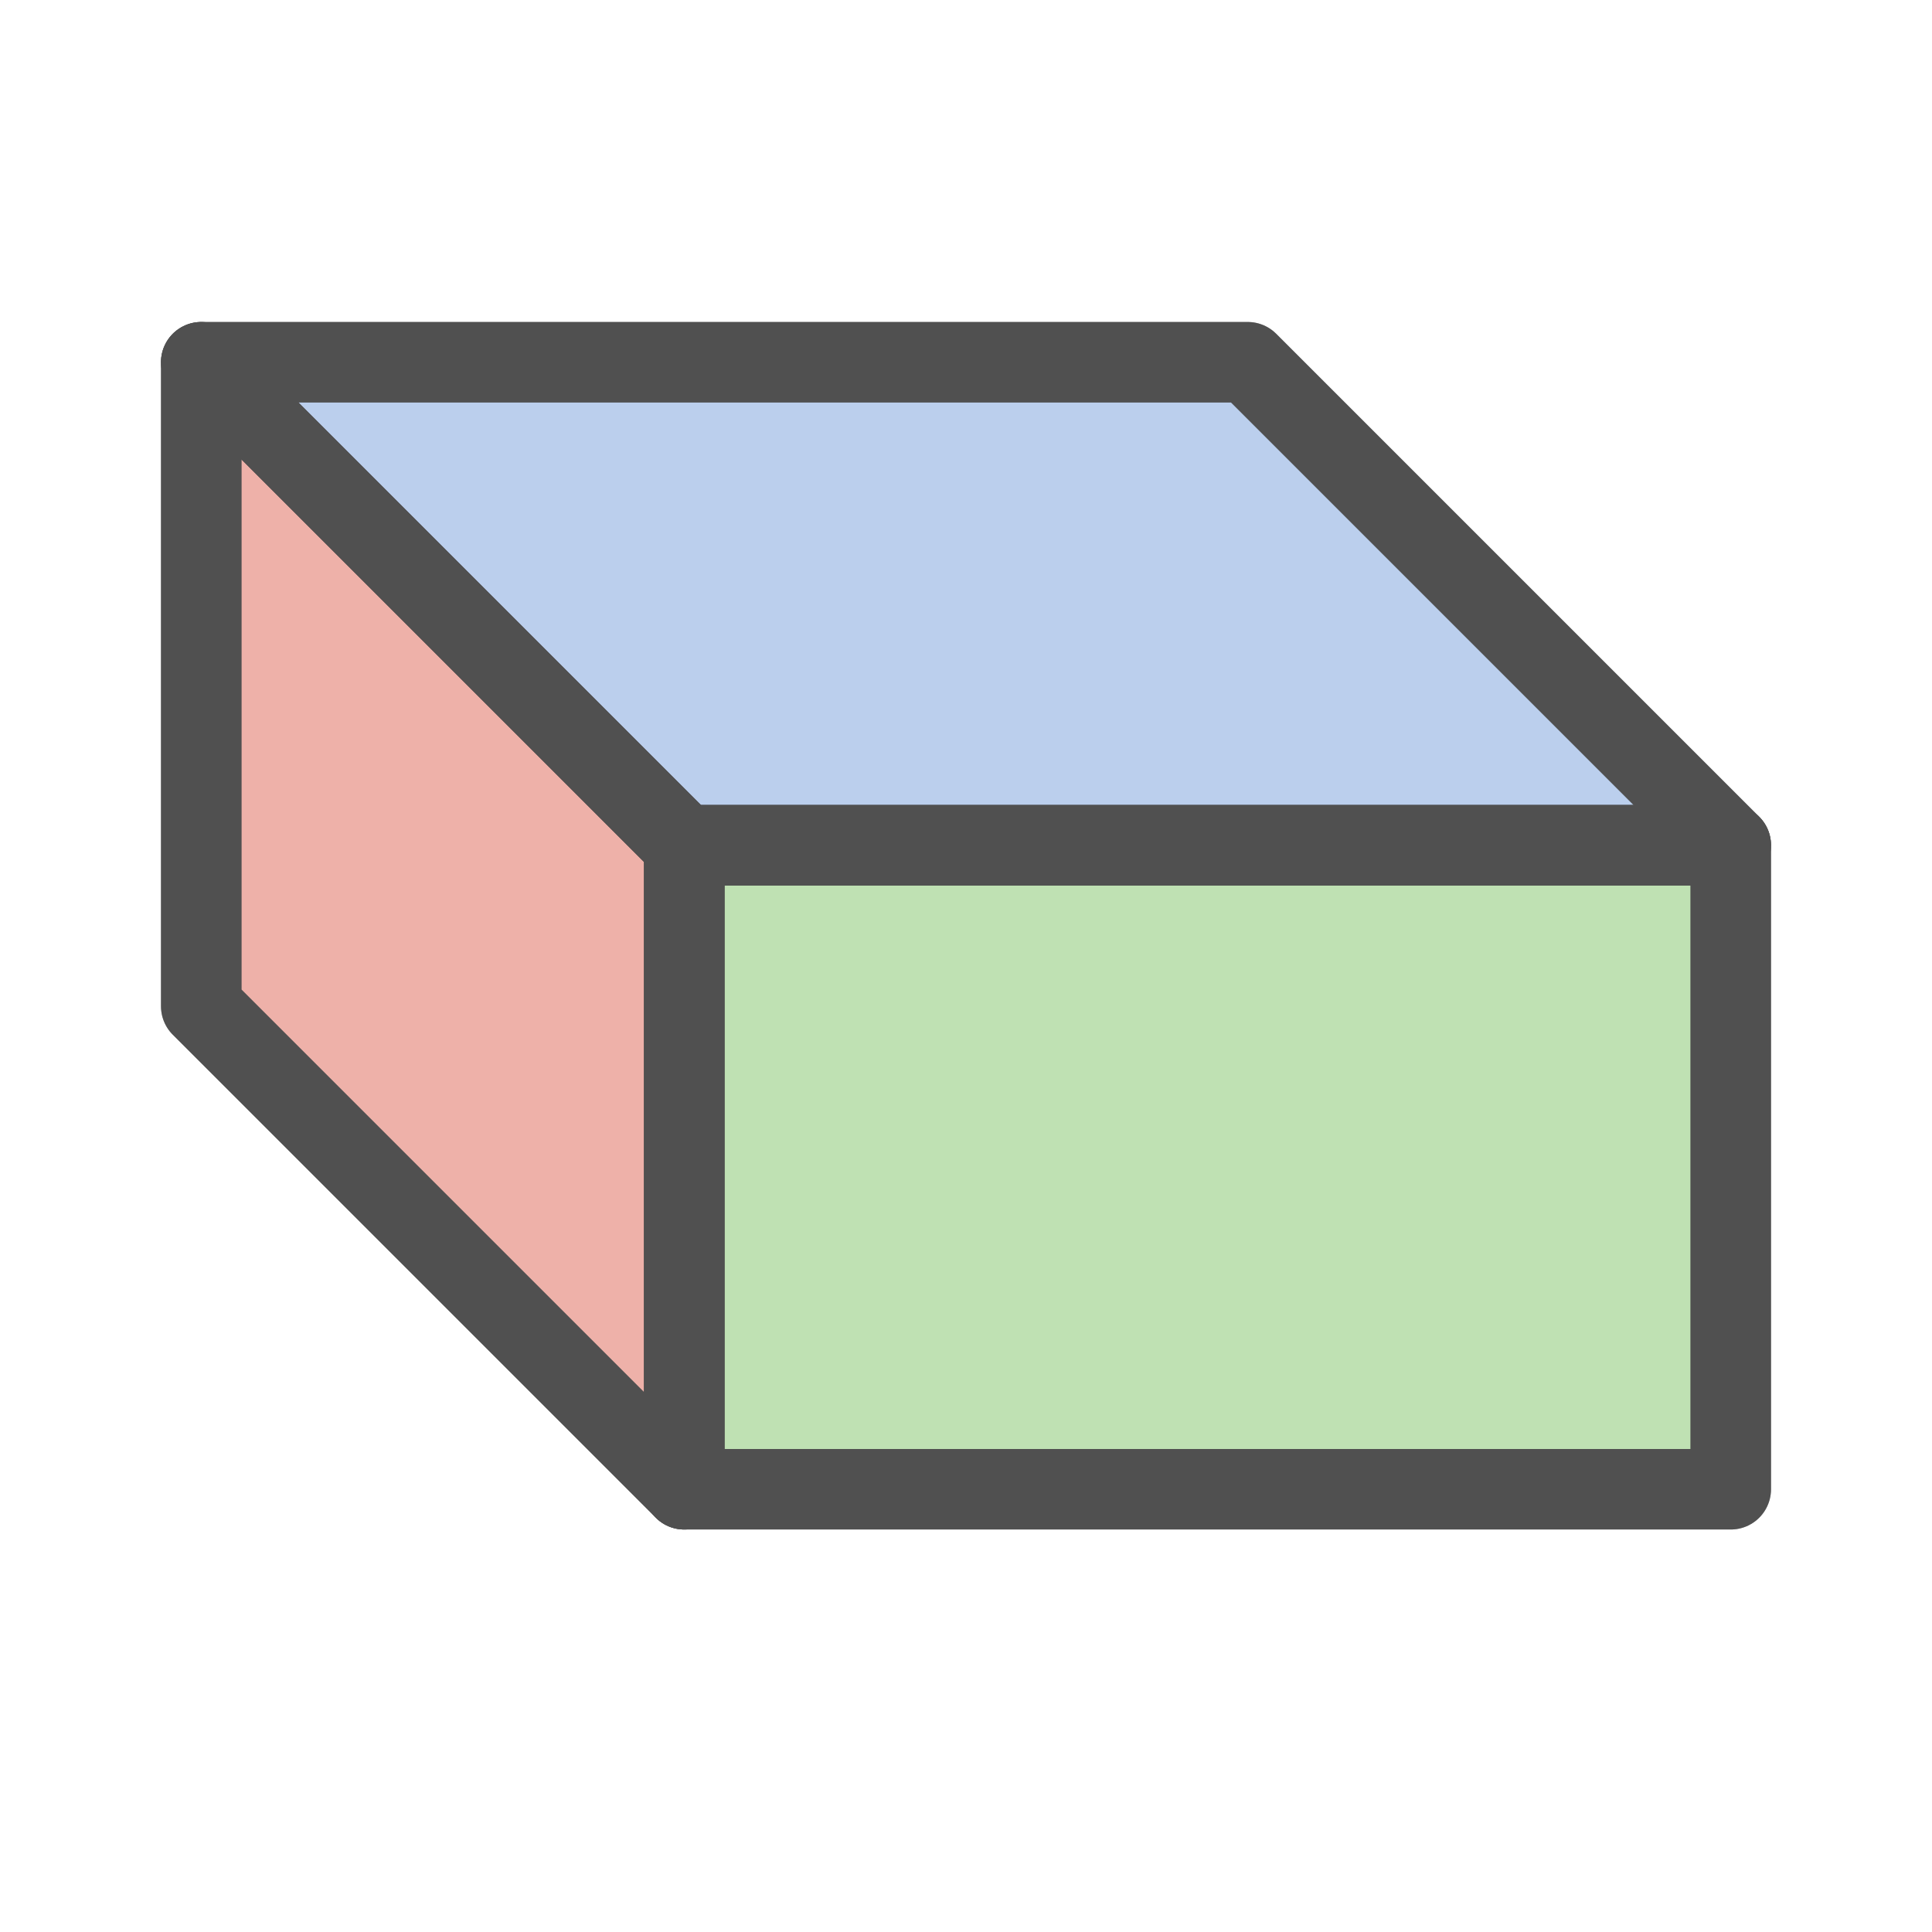
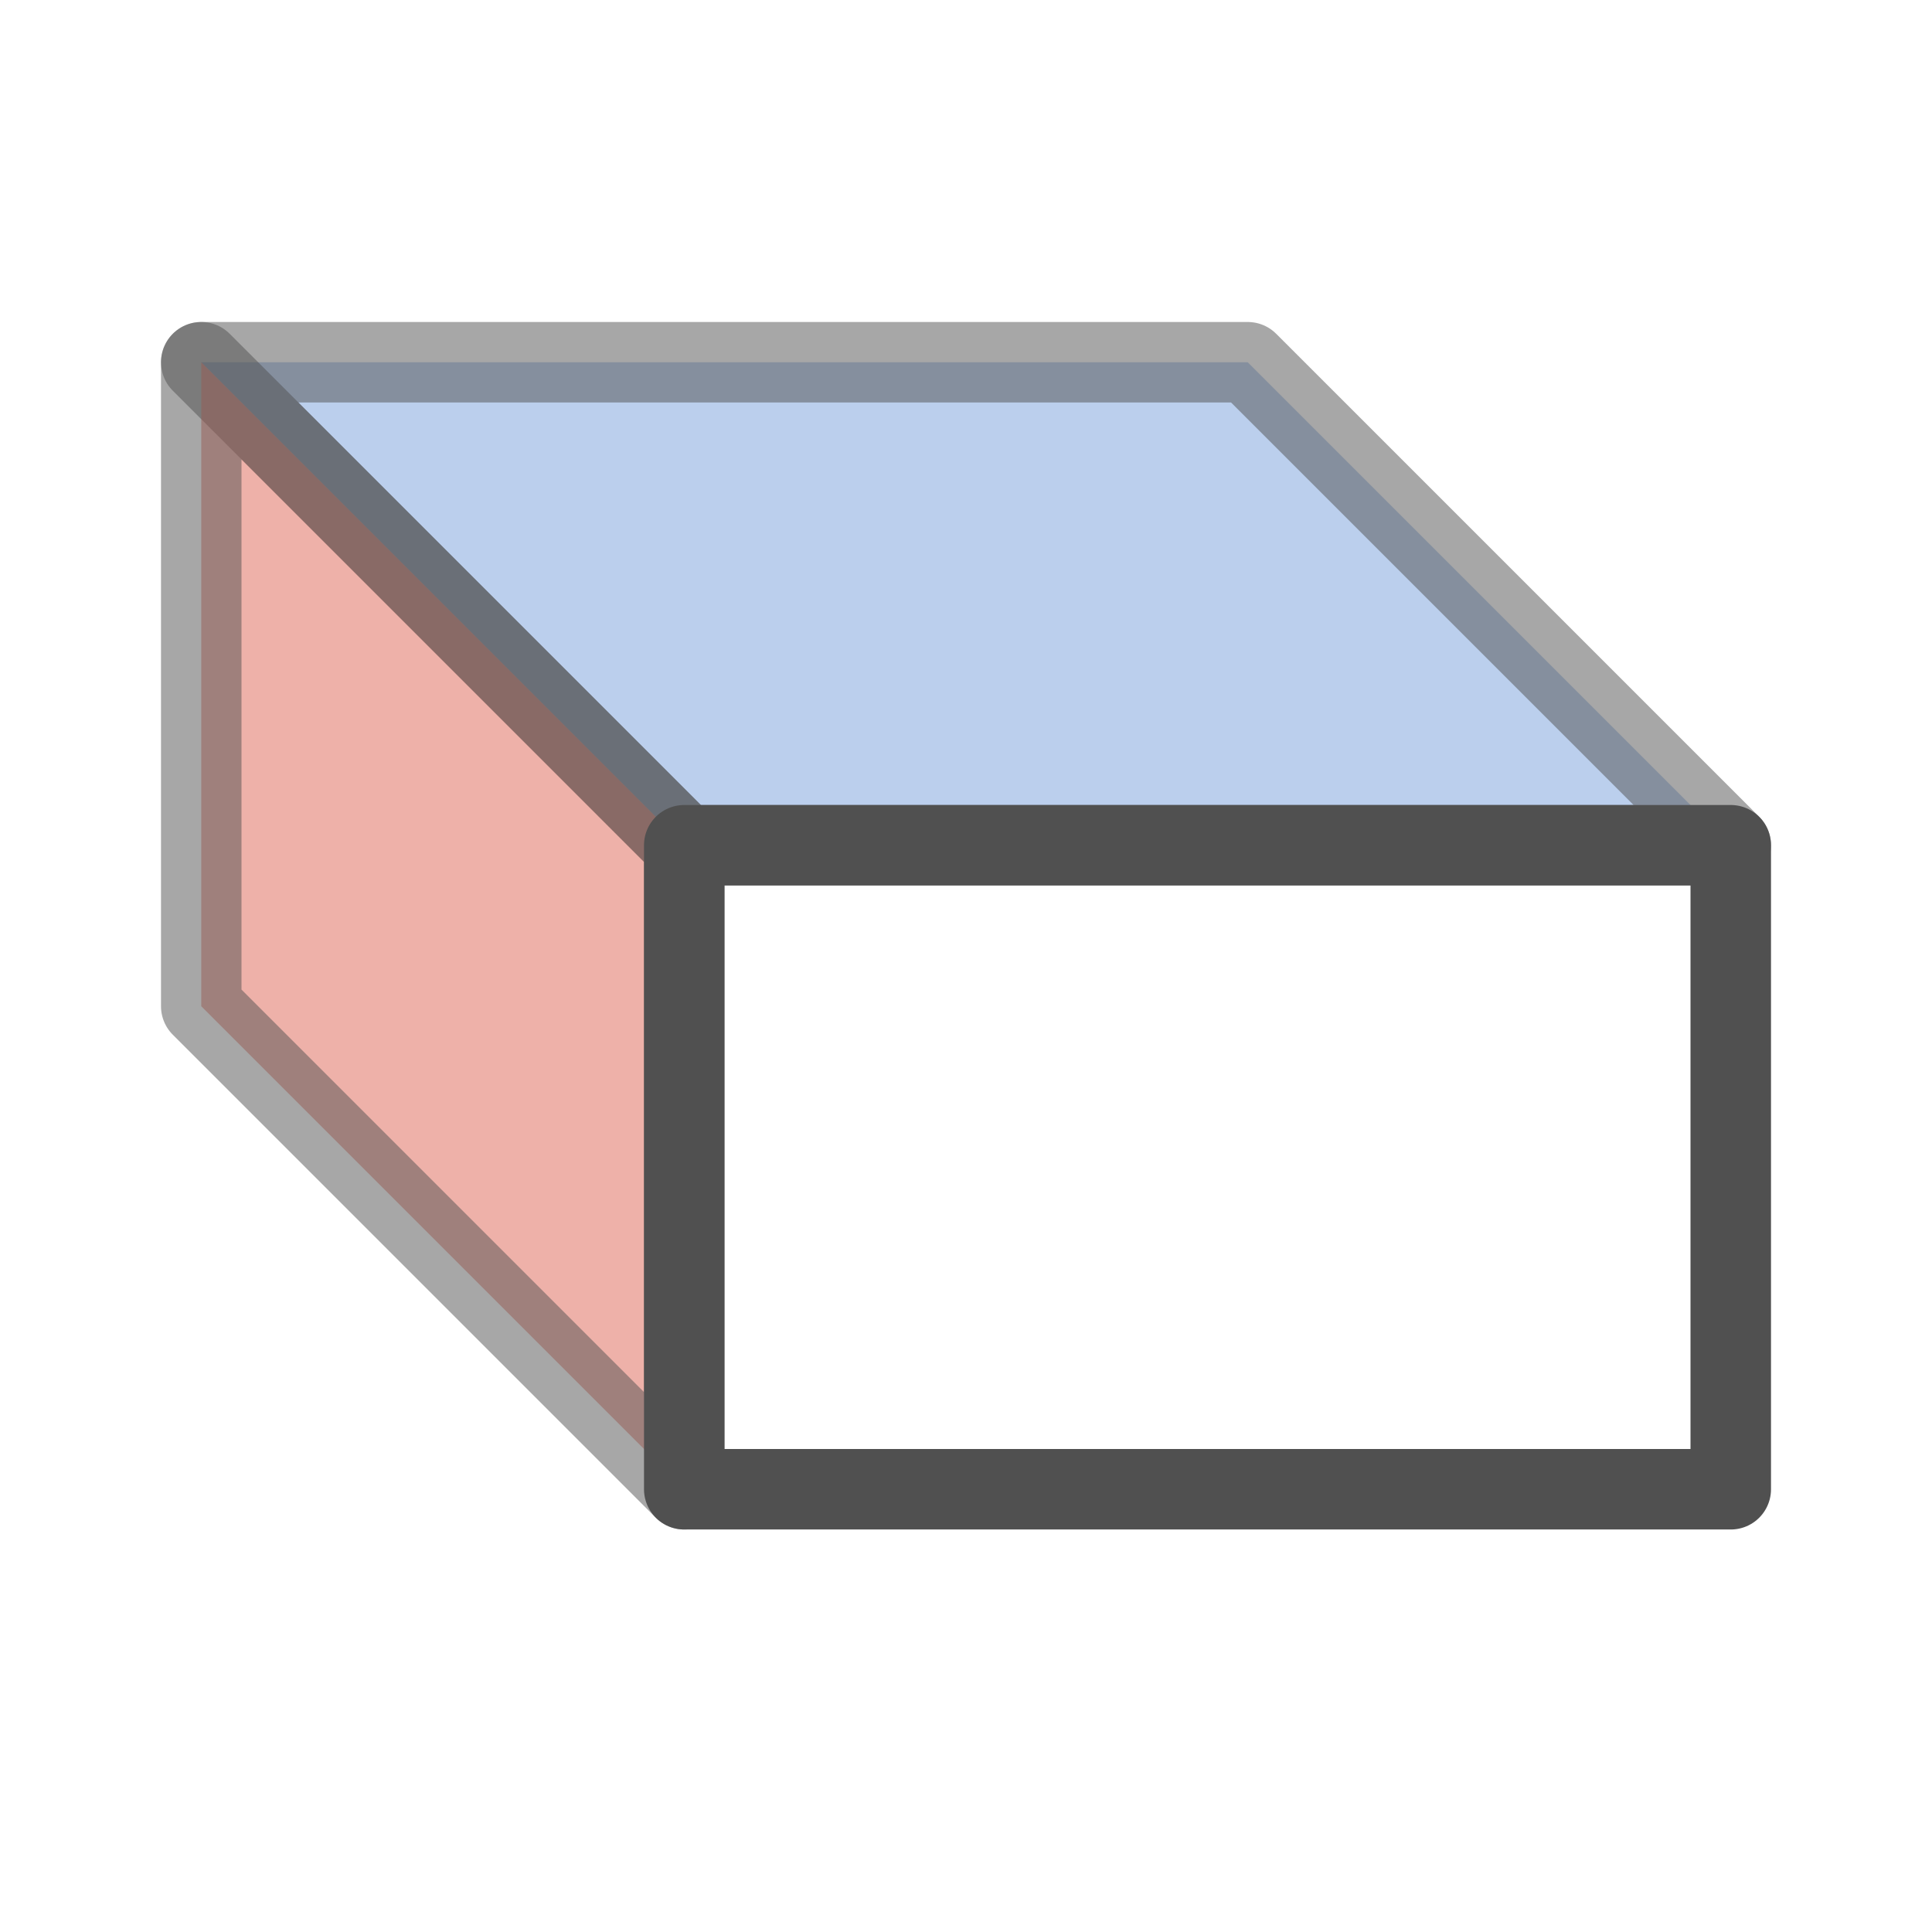
<svg xmlns="http://www.w3.org/2000/svg" version="1.1" id="Ebene_1" x="0px" y="0px" viewBox="0 0 24 24" style="enable-background:new 0 0 24 24;" xml:space="preserve">
  <style type="text/css">
	.st0{opacity:0.5;fill:#81C569;stroke:#505050;stroke-linecap:round;stroke-linejoin:round;stroke-miterlimit:10;}
	.st1{opacity:0.5;fill:#79a1dc;stroke:#505050;stroke-linejoin:round;stroke-miterlimit:10;}
	.st2{opacity:0.5;fill:#DF6555;stroke:#505050;stroke-linejoin:round;stroke-miterlimit:10;}
	.st3{fill:none;stroke:#505050;stroke-linejoin:round;stroke-miterlimit:10;}
</style>
  <g id="optimiert">
-     <rect x="8.5" y="10.5" class="st0" width="13" height="8" />
    <polygon class="st1" points="2.5,4.5 15.5,4.5 21.5,10.5 8.5,10.5  " />
    <polygon class="st2" points="2.5,4.5 8.5,10.5 8.5,18.5 2.5,12.5  " />
    <rect x="8.5" y="10.5" class="st3" width="13" height="8" />
-     <polygon class="st3" points="2.5,4.5 15.5,4.5 21.5,10.5 8.5,10.5  " />
-     <polygon class="st3" points="2.5,4.5 8.5,10.5 8.5,18.5 2.5,12.5  " />
  </g>
</svg>